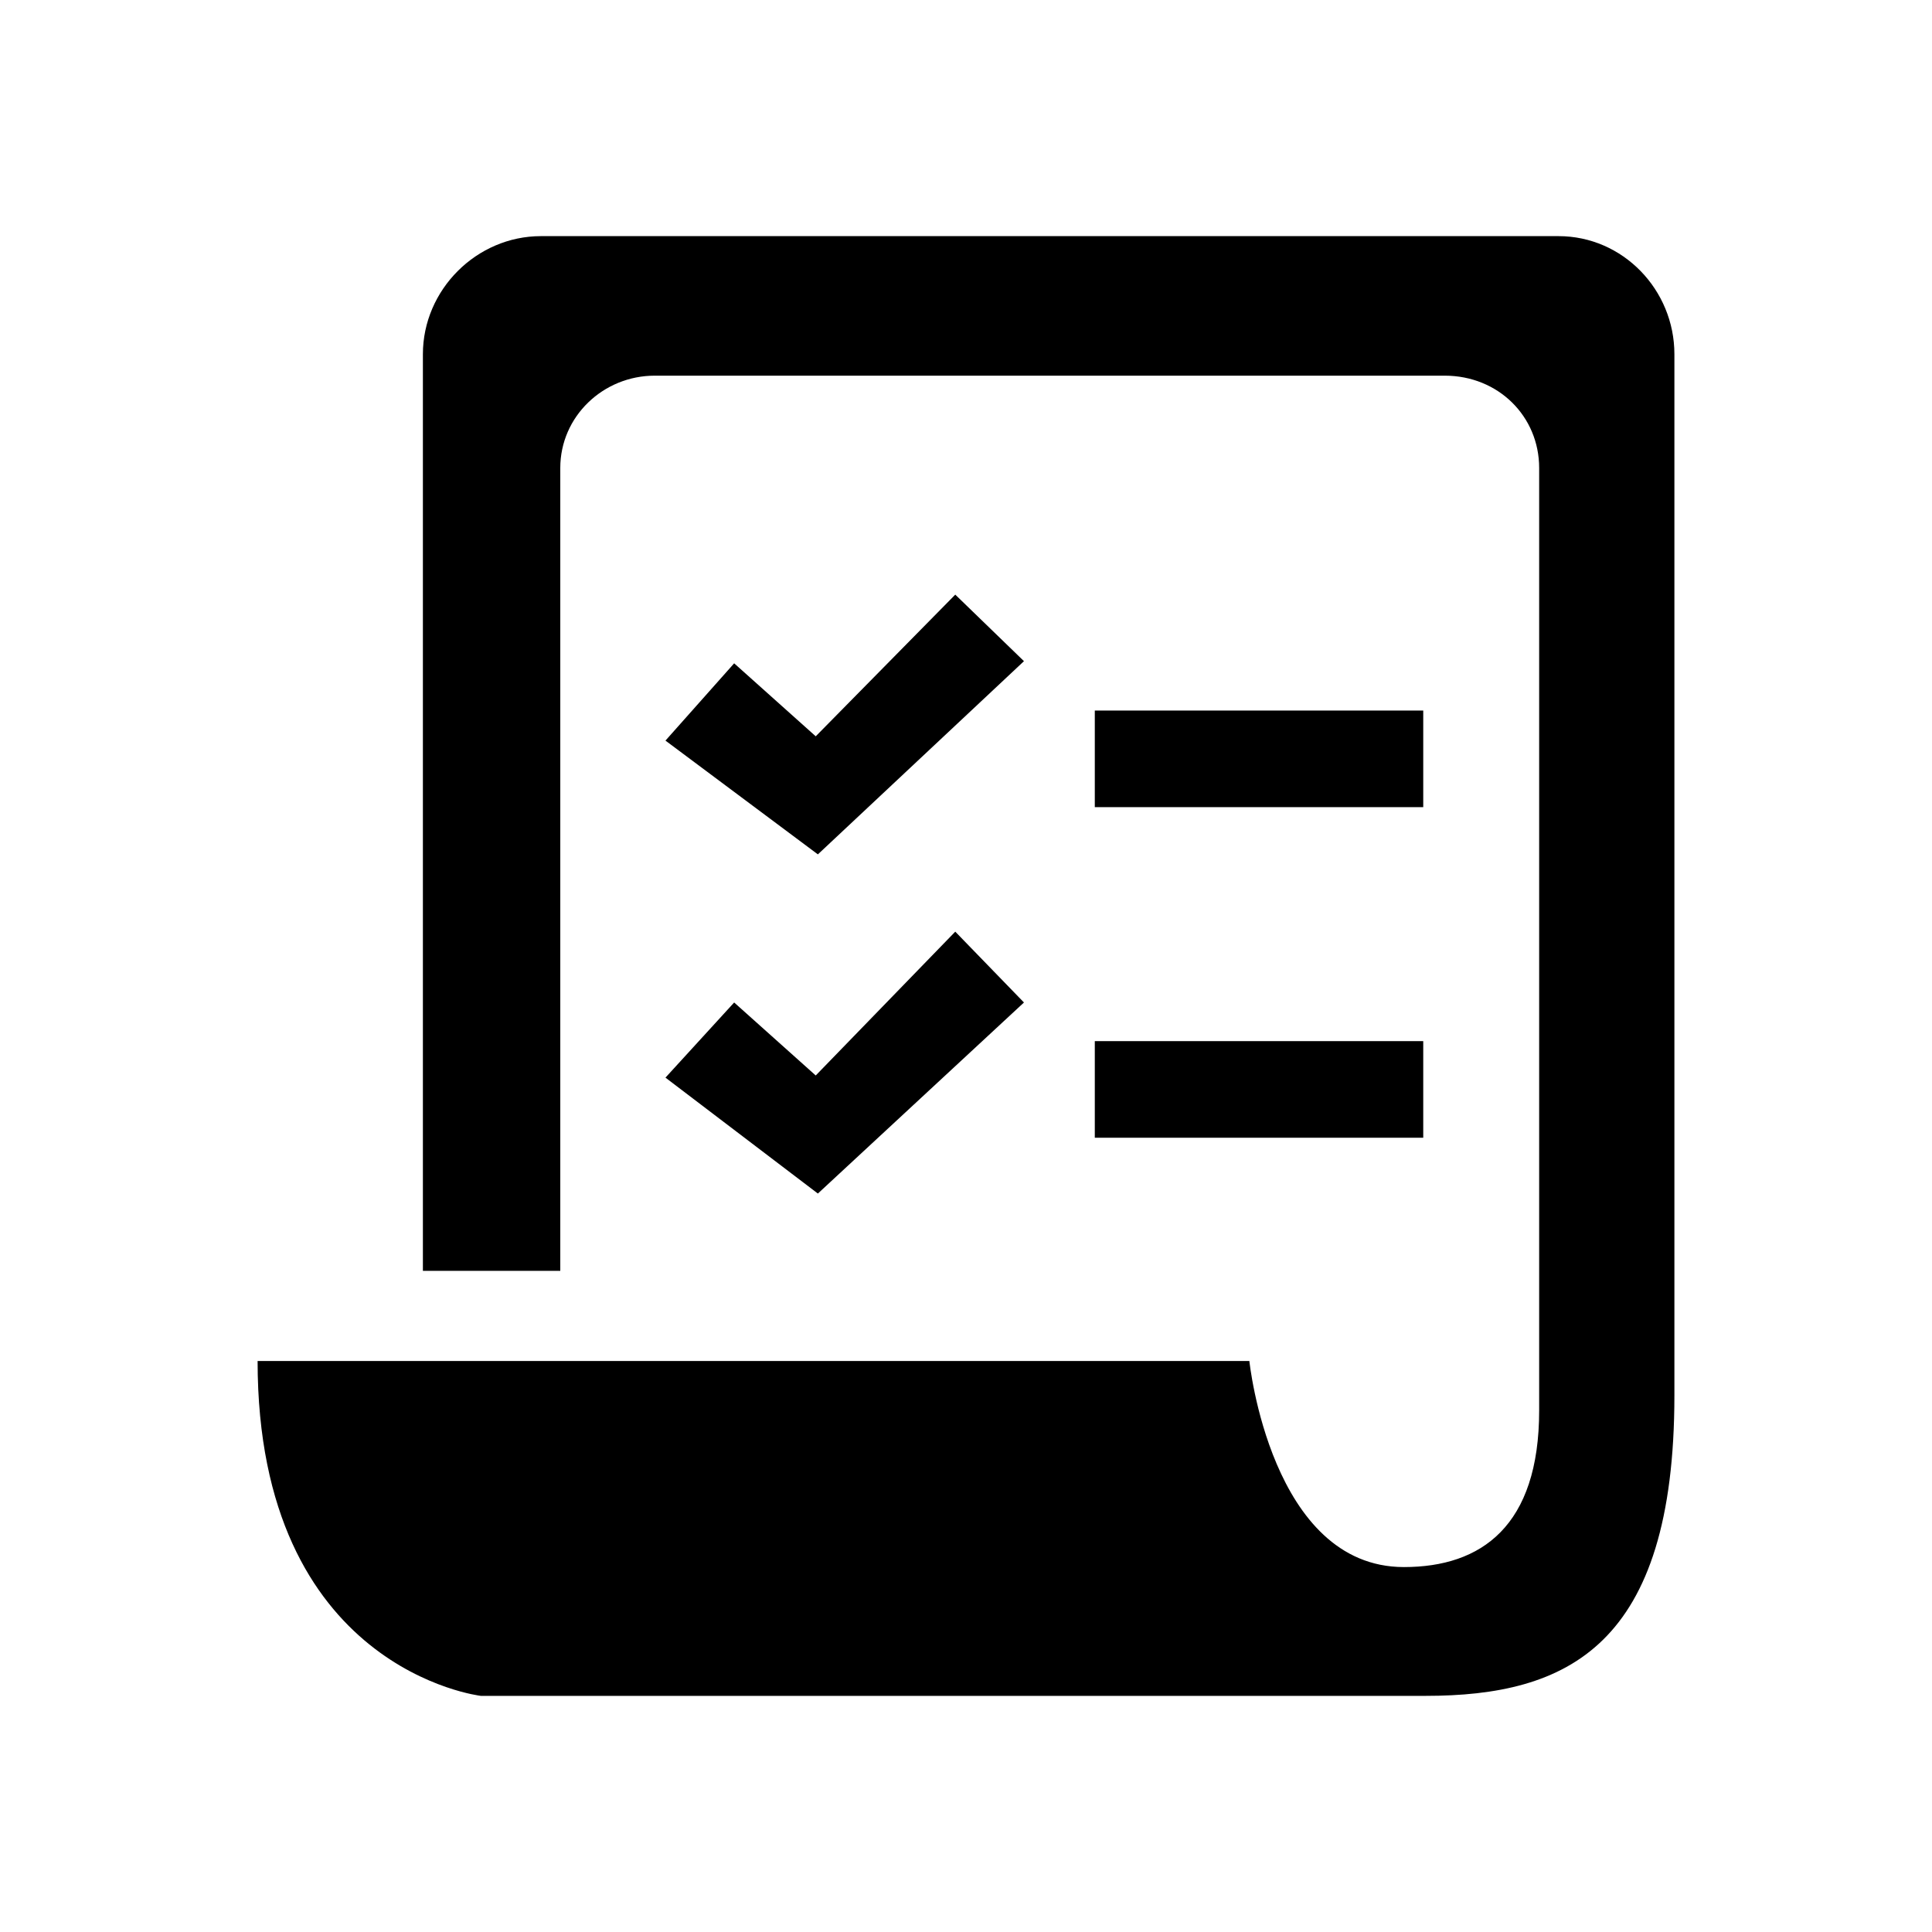
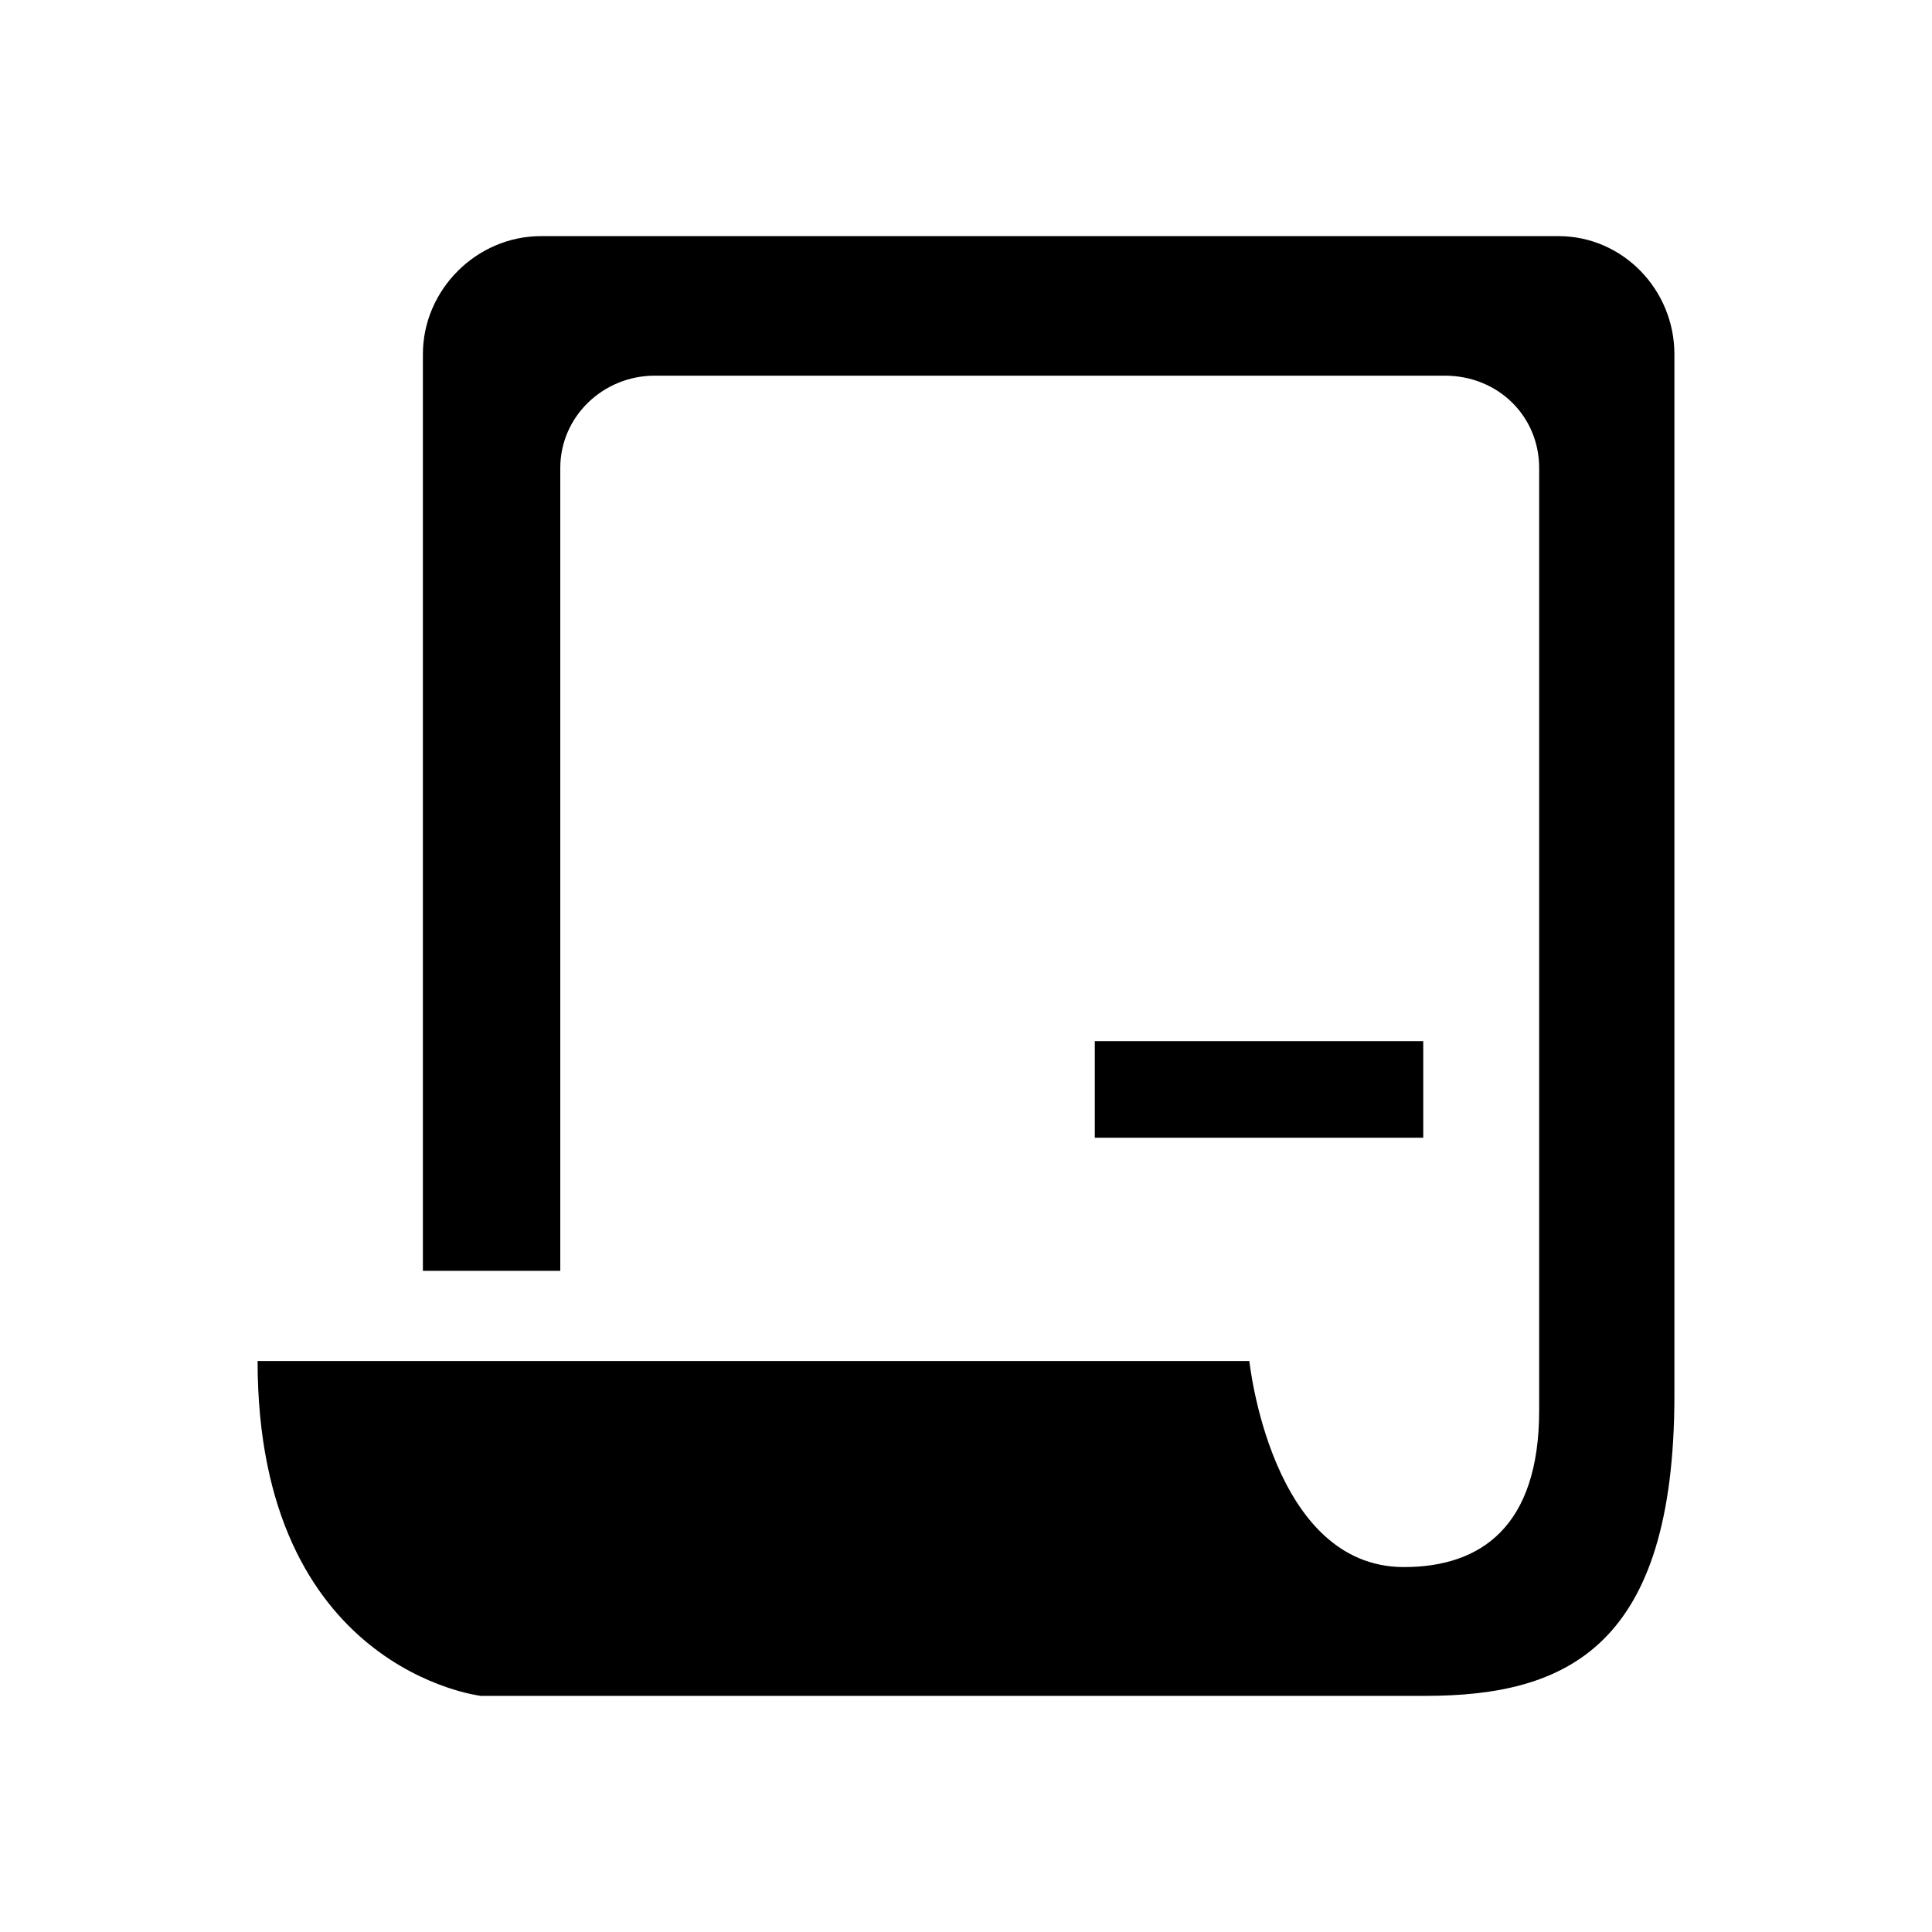
<svg xmlns="http://www.w3.org/2000/svg" version="1.1" id="Õ_xBA__x2264__x201E__x5F_1" x="0px" y="0px" viewBox="0 0 90 90" style="enable-background:new 0 0 90 90;" xml:space="preserve">
  <g>
-     <polygon points="47.7,30.8 44.5,27.7 38,34.3 34.2,30.9 31,34.5 38.1,39.8  " />
-     <polygon points="38.1,55.6 47.7,46.7 44.5,43.4 38,50.1 34.2,46.7 31,50.2  " />
-     <rect x="51" y="33.1" width="15.3" height="4.5" />
    <rect x="51" y="48.5" width="15.3" height="4.5" />
    <path d="M72.6,11H25.2c-3,0-5.5,2.5-5.5,5.5v42.7h6.4V21.8c0-2.4,2-4.3,4.4-4.3h36.8c2.5,0,4.4,1.9,4.4,4.3v43.9   c0,5.4-2.7,7.3-6.3,7.3l0,0c-6.2,0-7.2-9.6-7.2-9.6H12C12,77.8,22.4,79,22.4,79h33.2l0,0h10.8C73,79,78,76.7,78,65V16.5   C78,13.5,75.6,11,72.6,11z" />
  </g>
</svg>